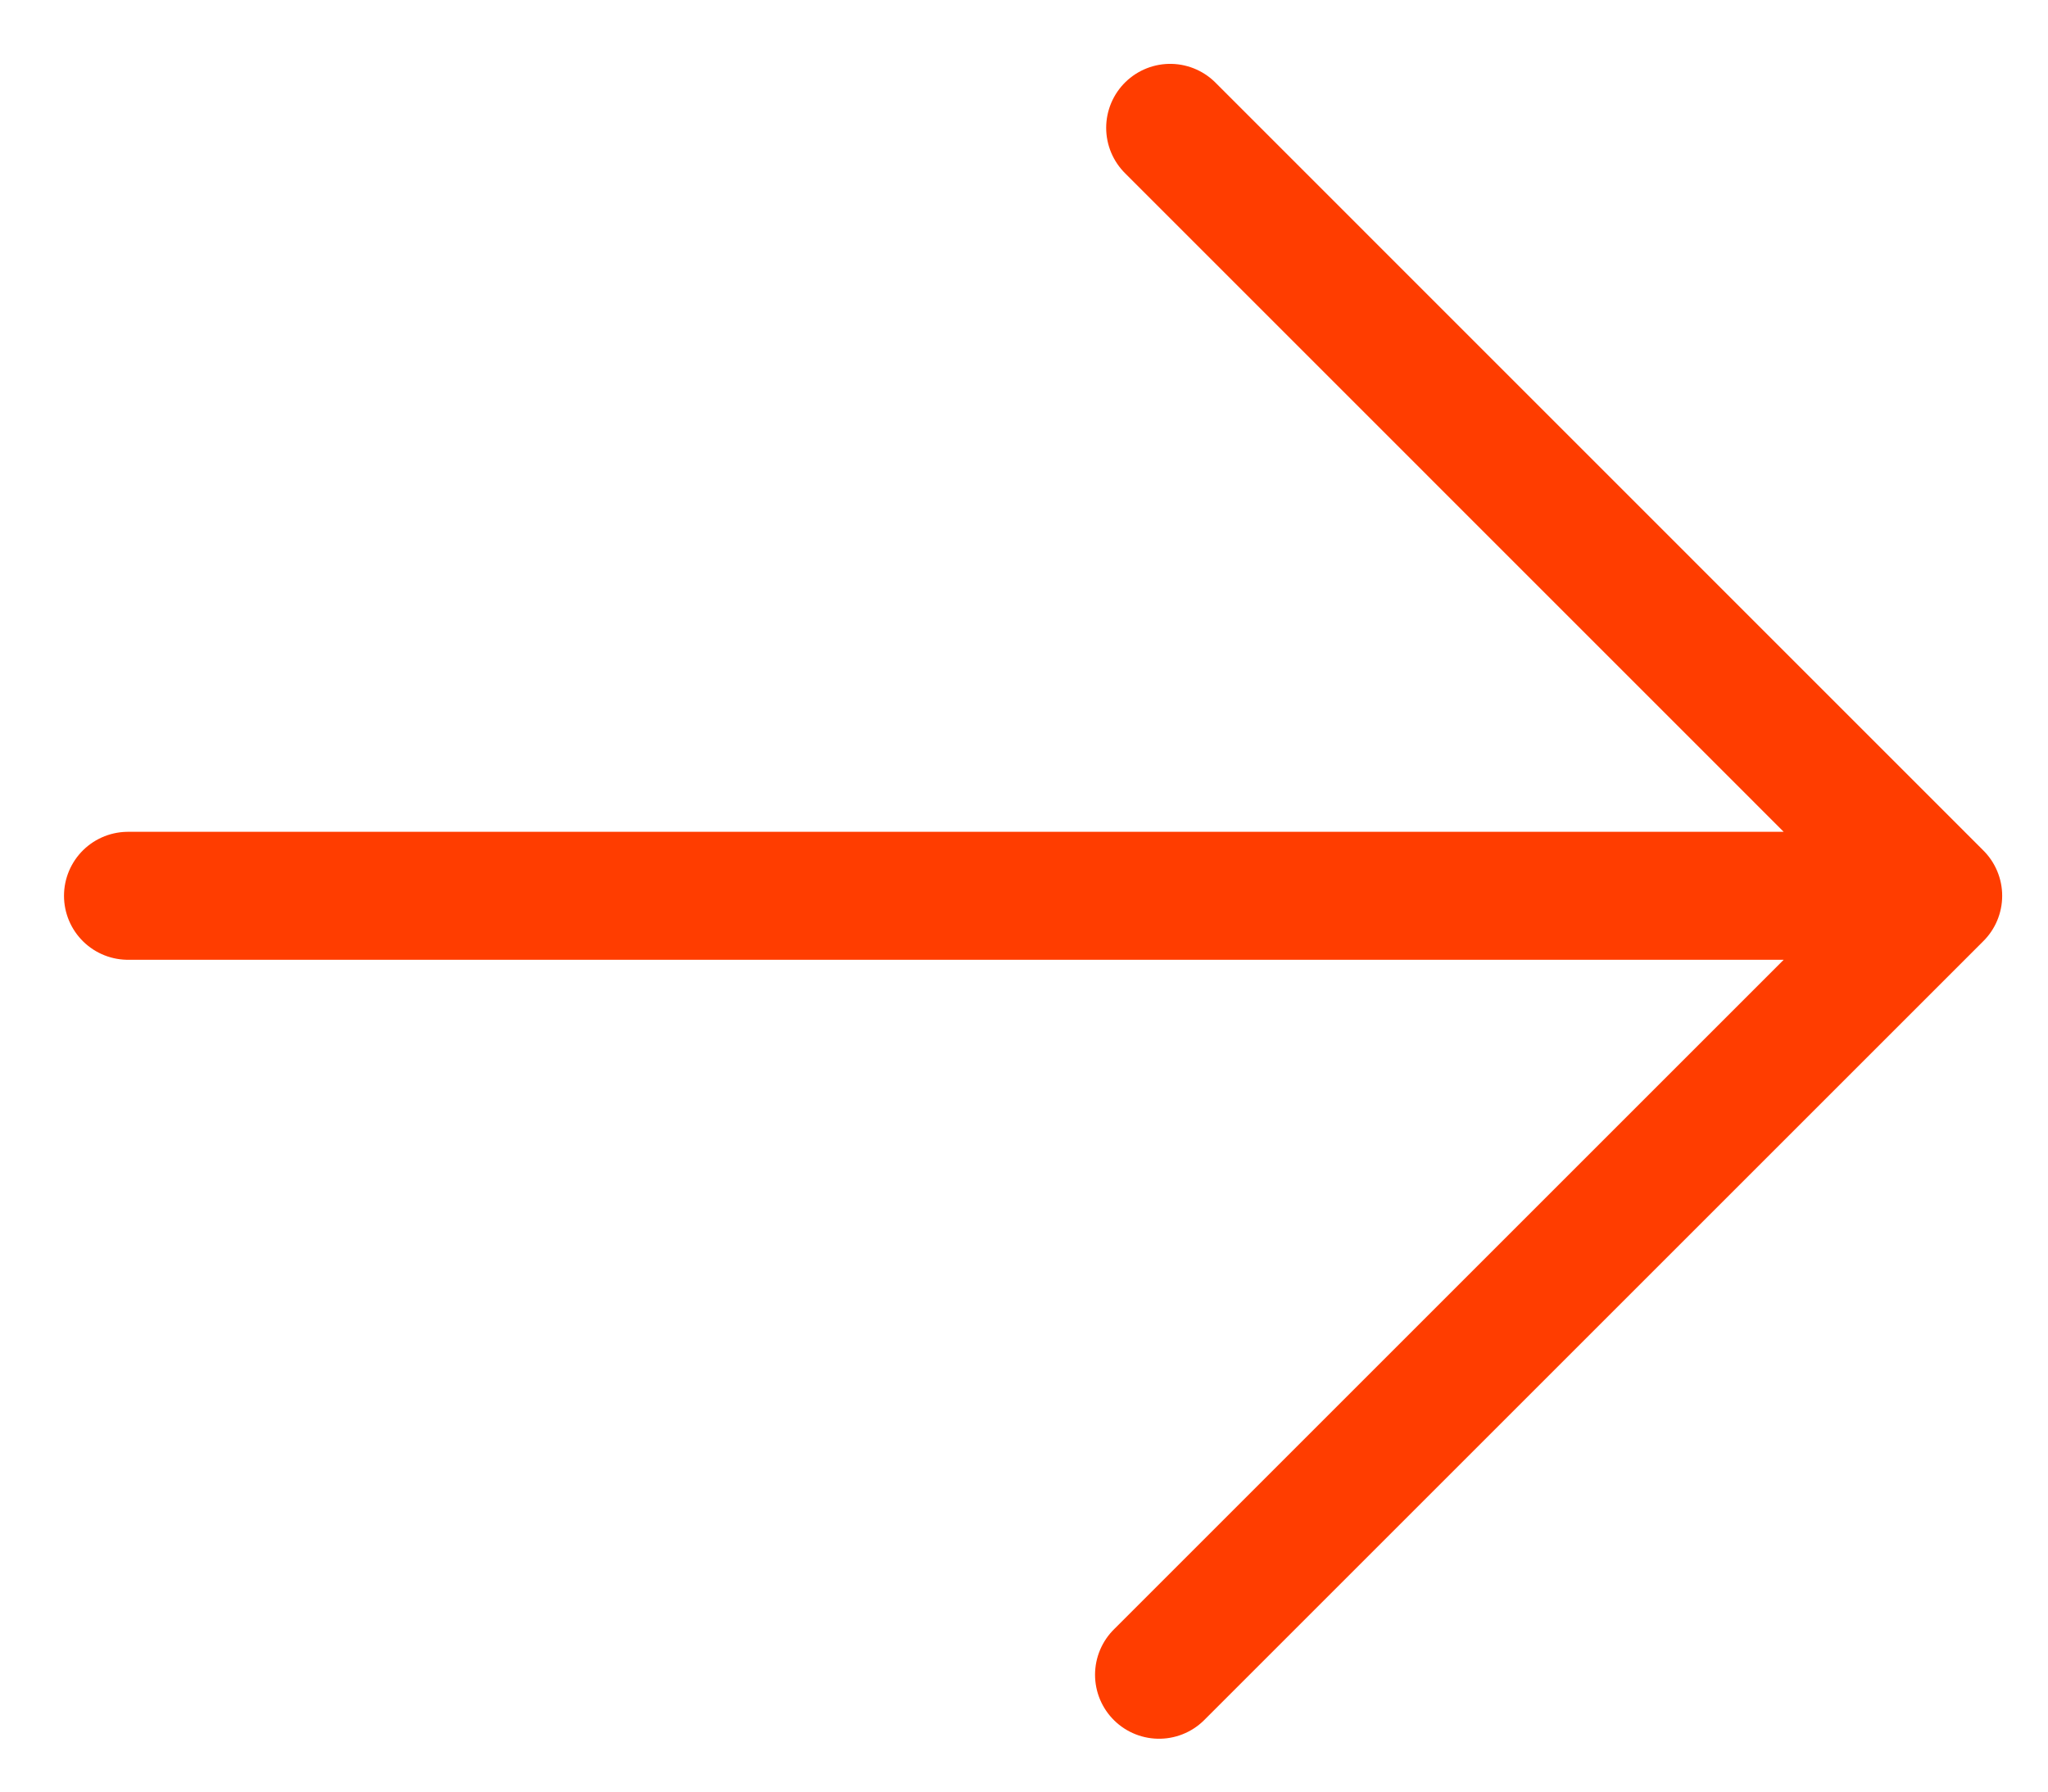
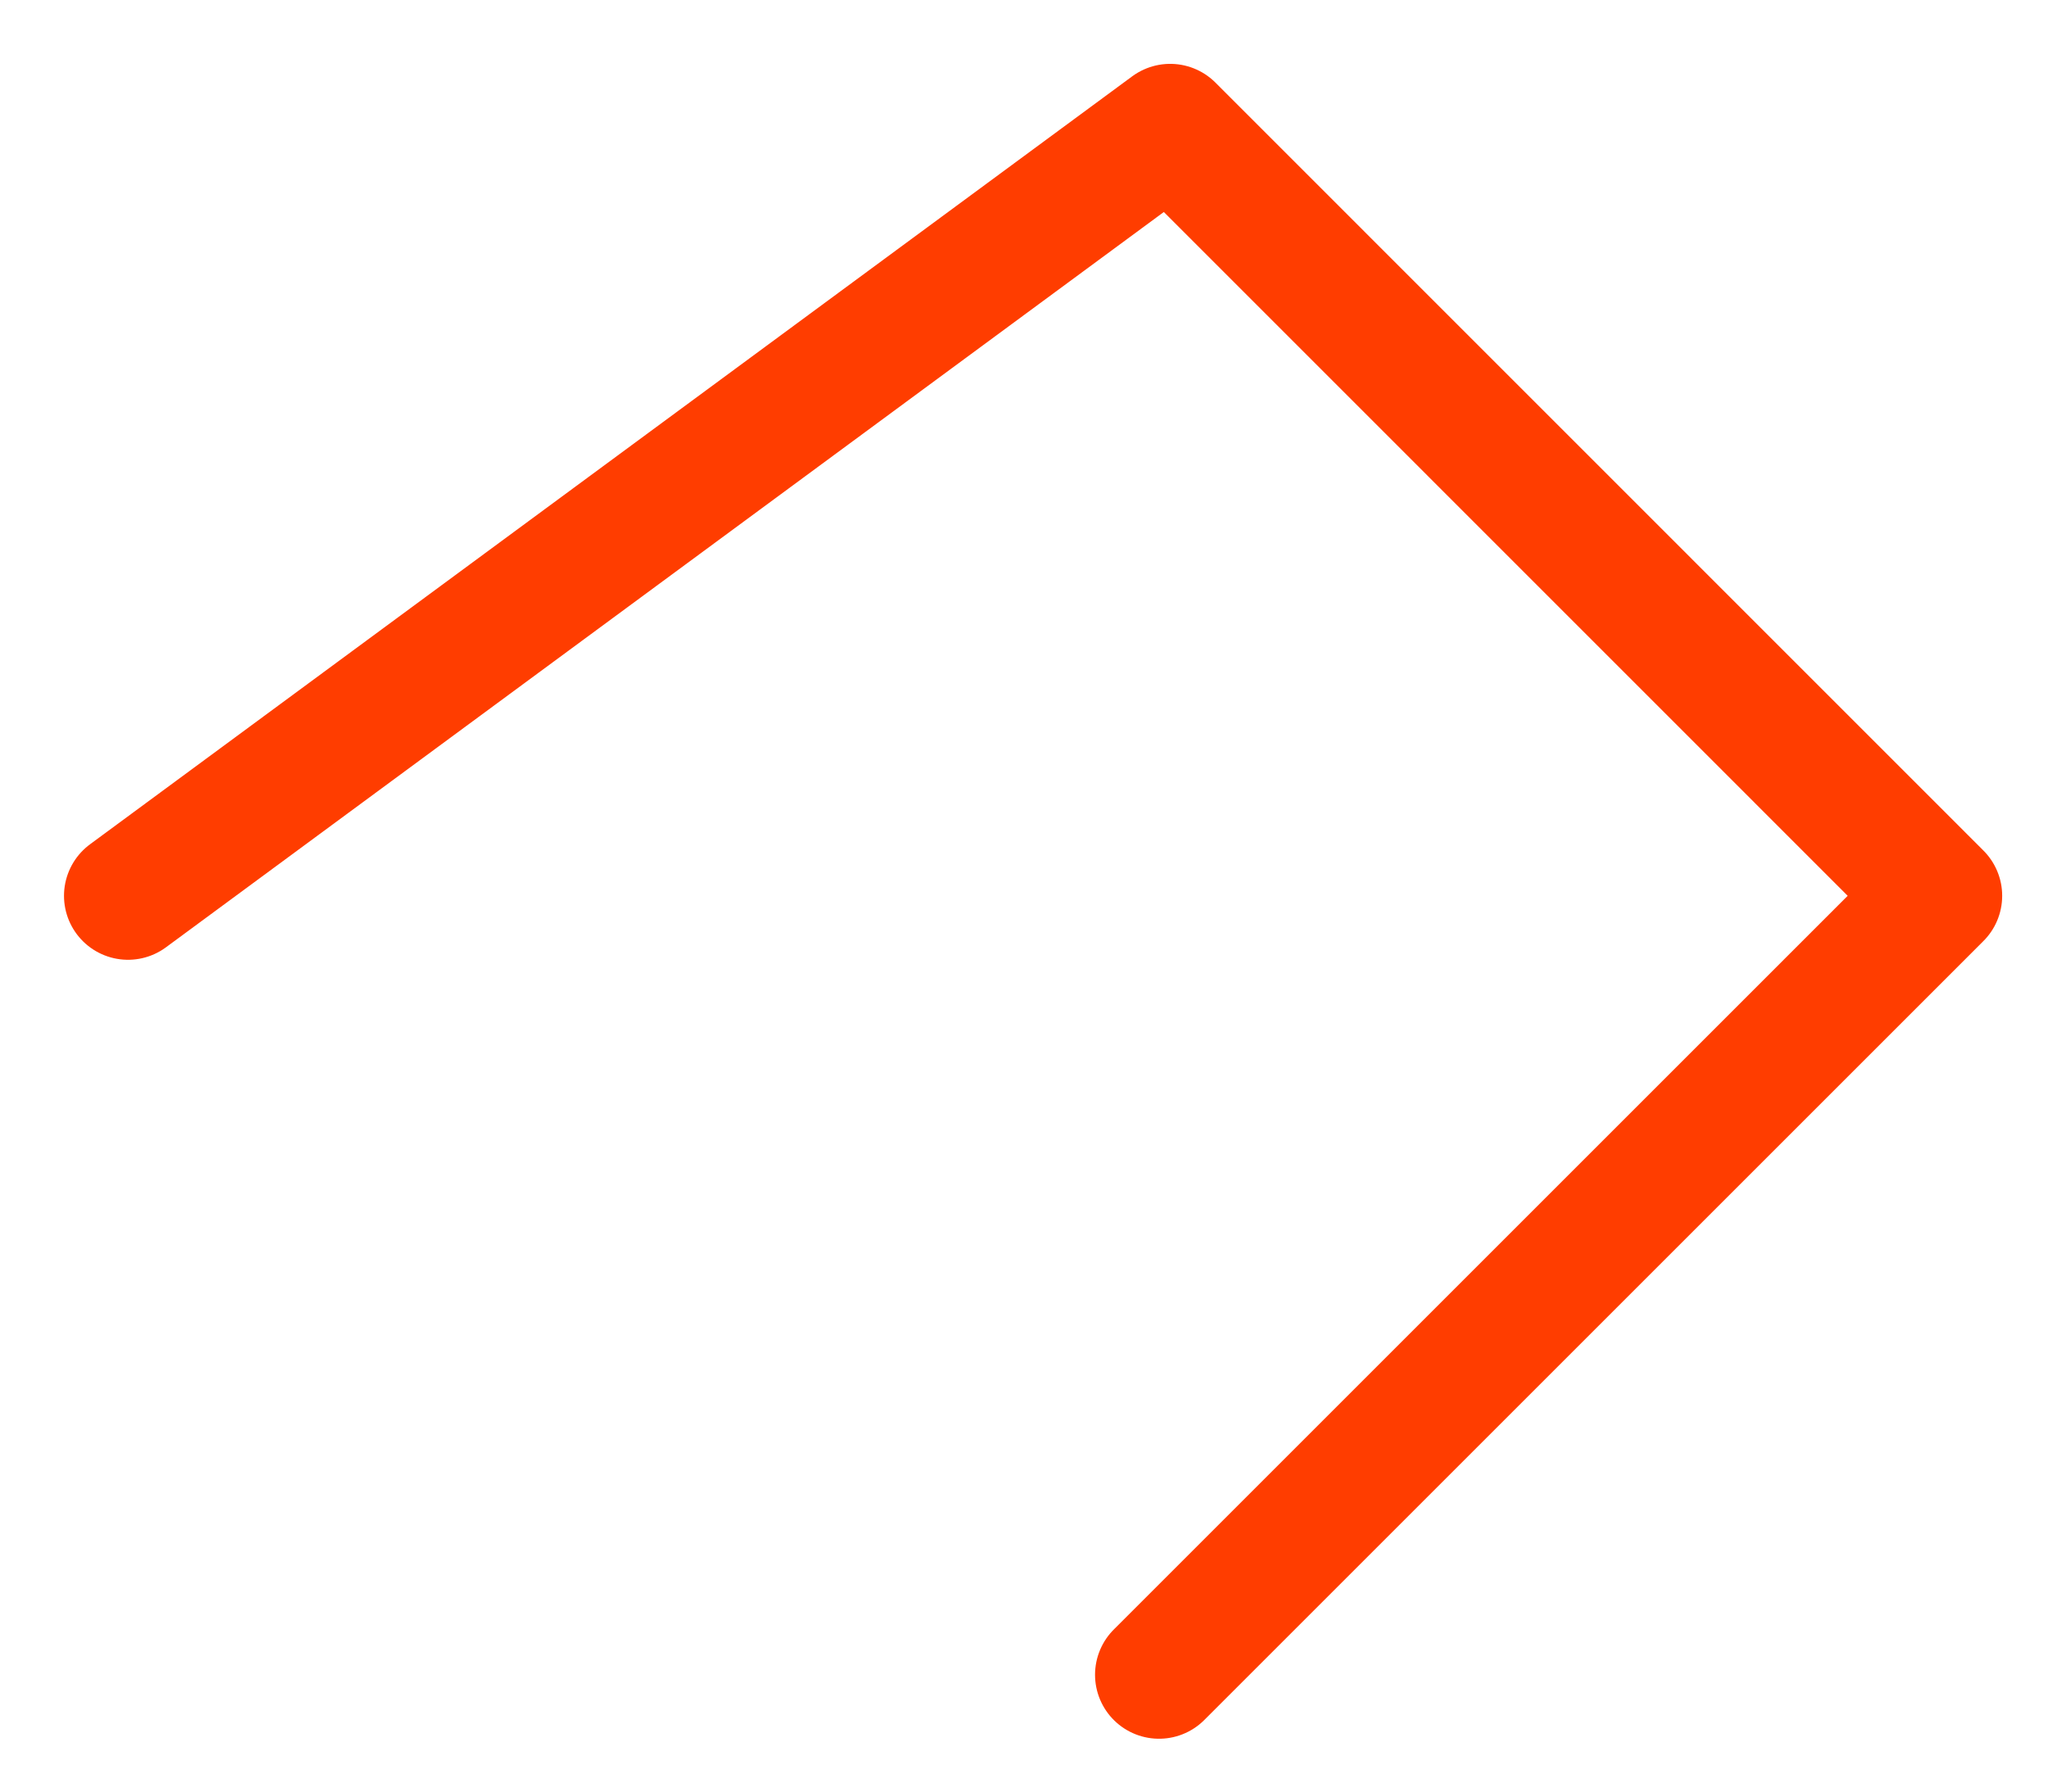
<svg xmlns="http://www.w3.org/2000/svg" width="16" height="14" viewBox="0 0 16 14" fill="none">
-   <path d="M9.055 13.087L15.142 7M15.142 7L9.142 0.999M15.142 7L1 7" stroke="#FF3D00" stroke-linecap="round" stroke-linejoin="round" />
+   <path d="M9.055 13.087L15.142 7M15.142 7L9.142 0.999L1 7" stroke="#FF3D00" stroke-linecap="round" stroke-linejoin="round" />
</svg>